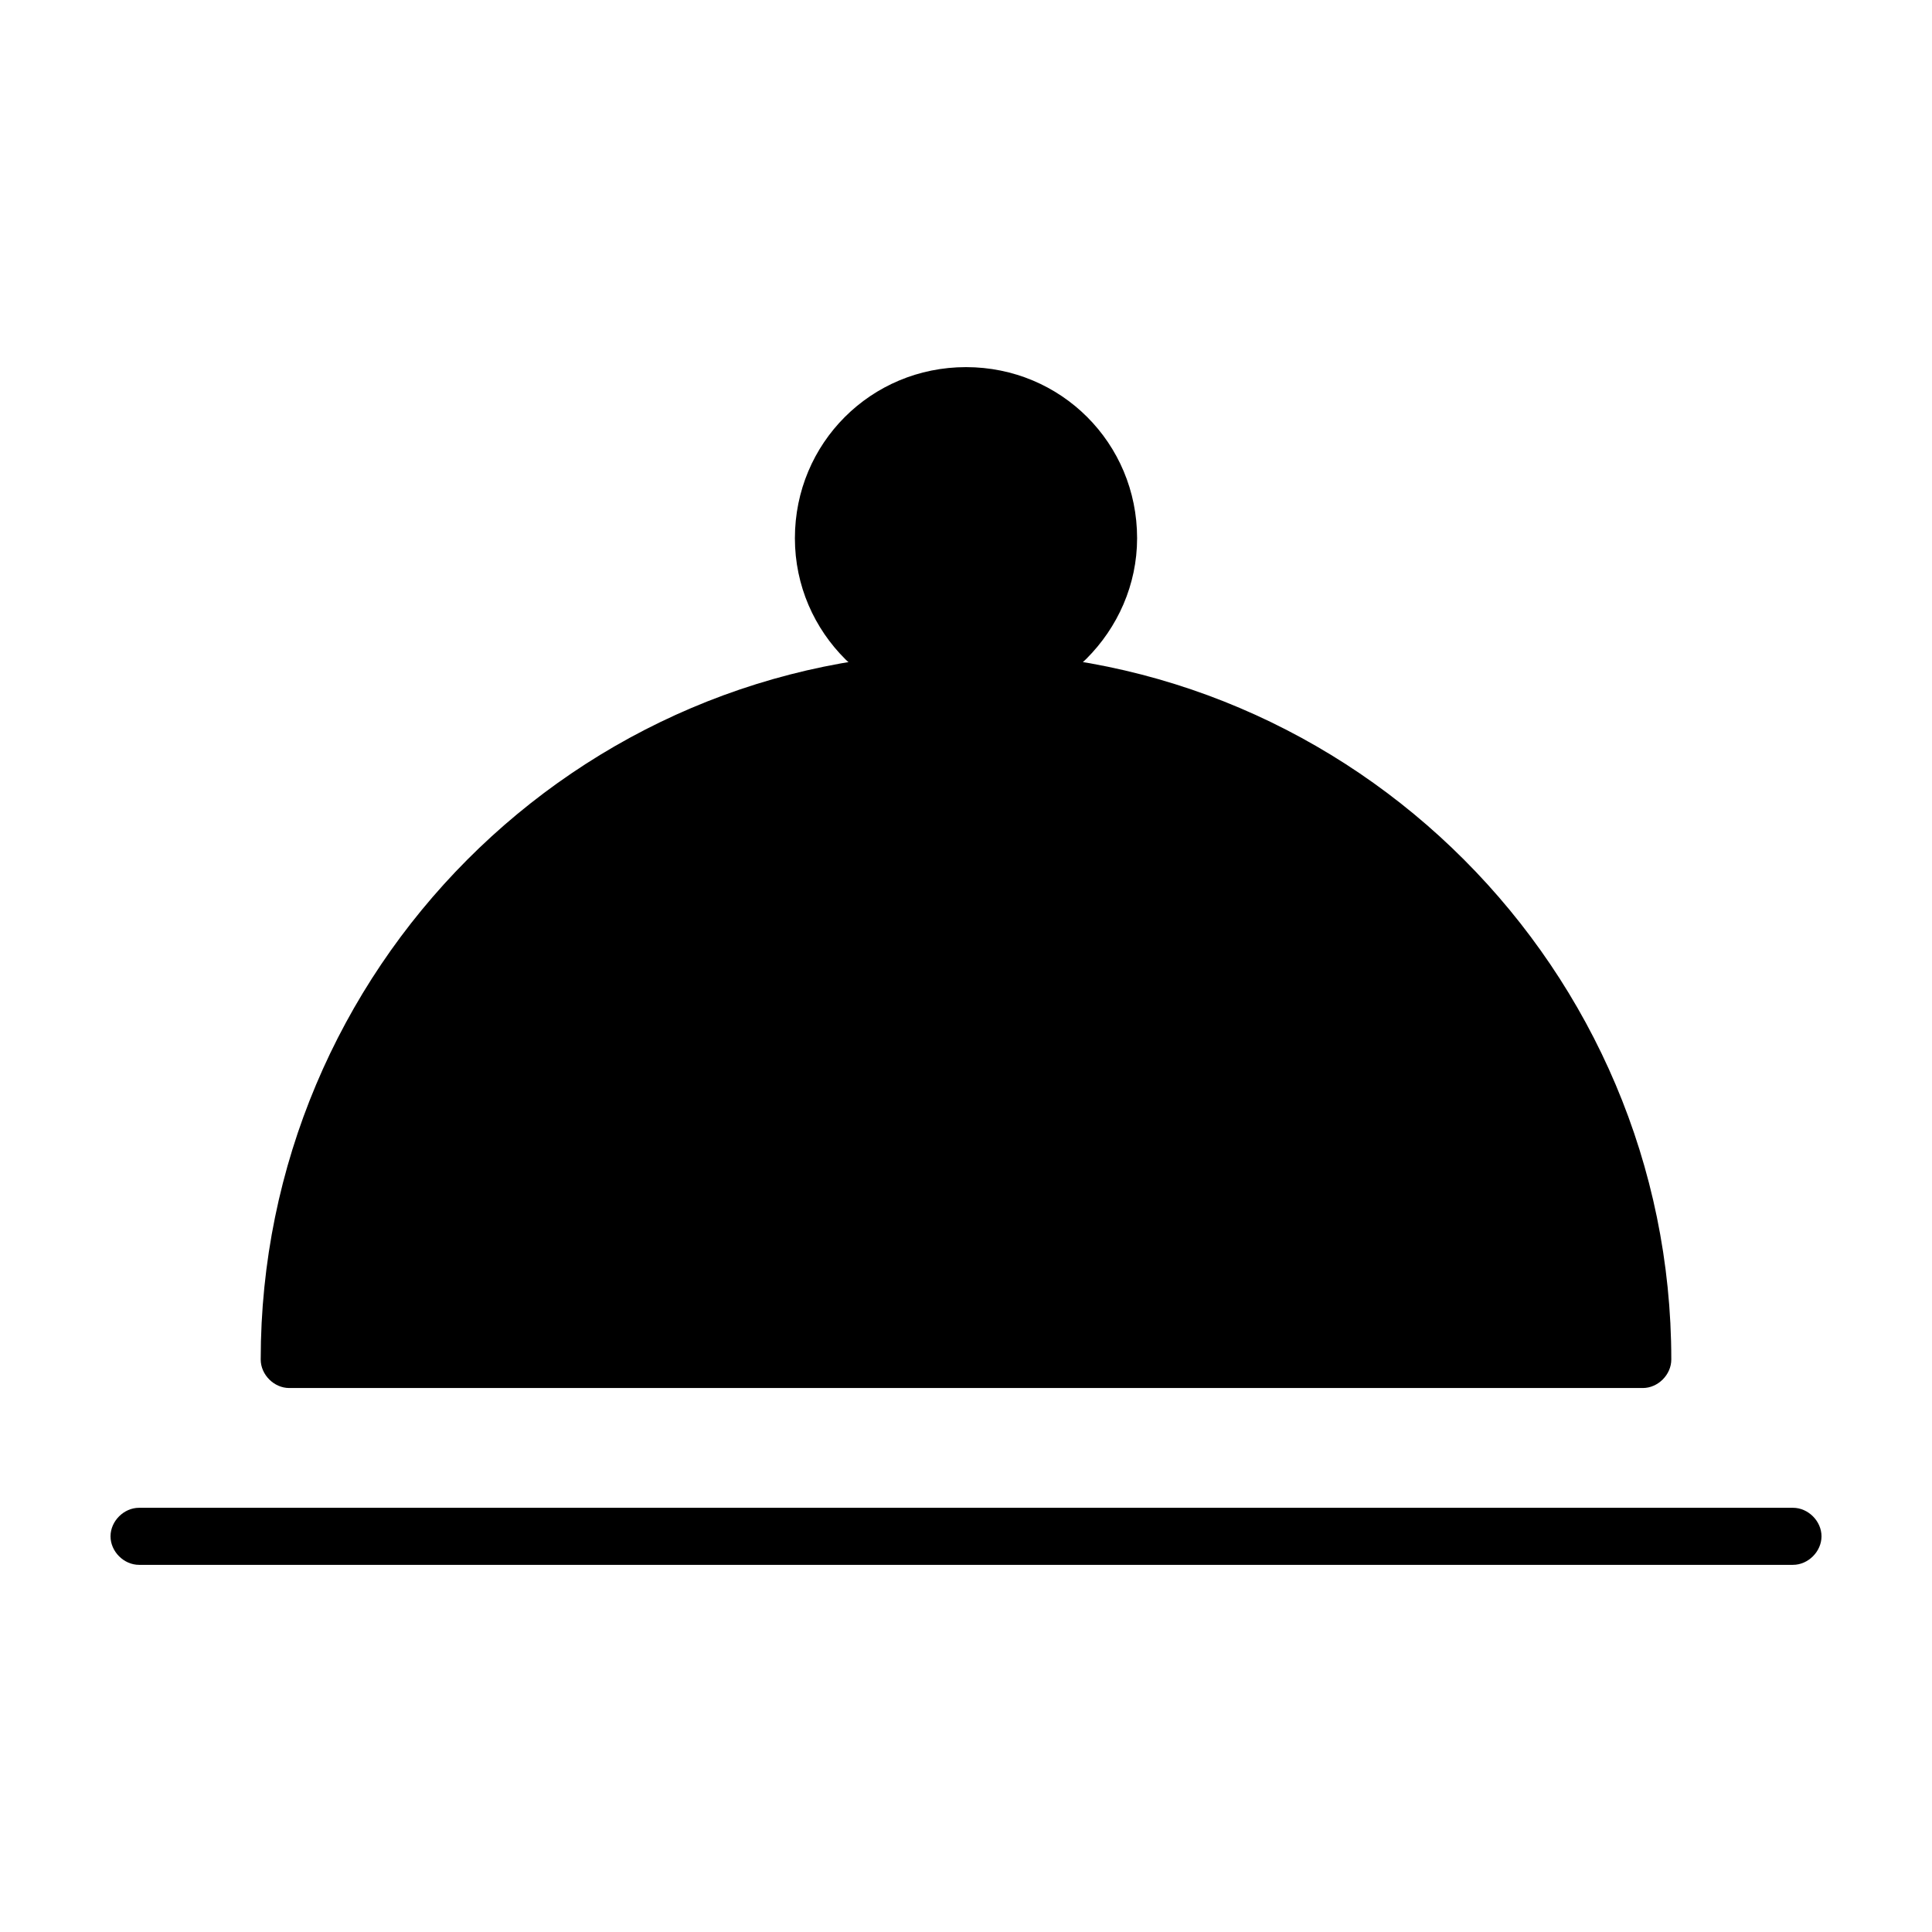
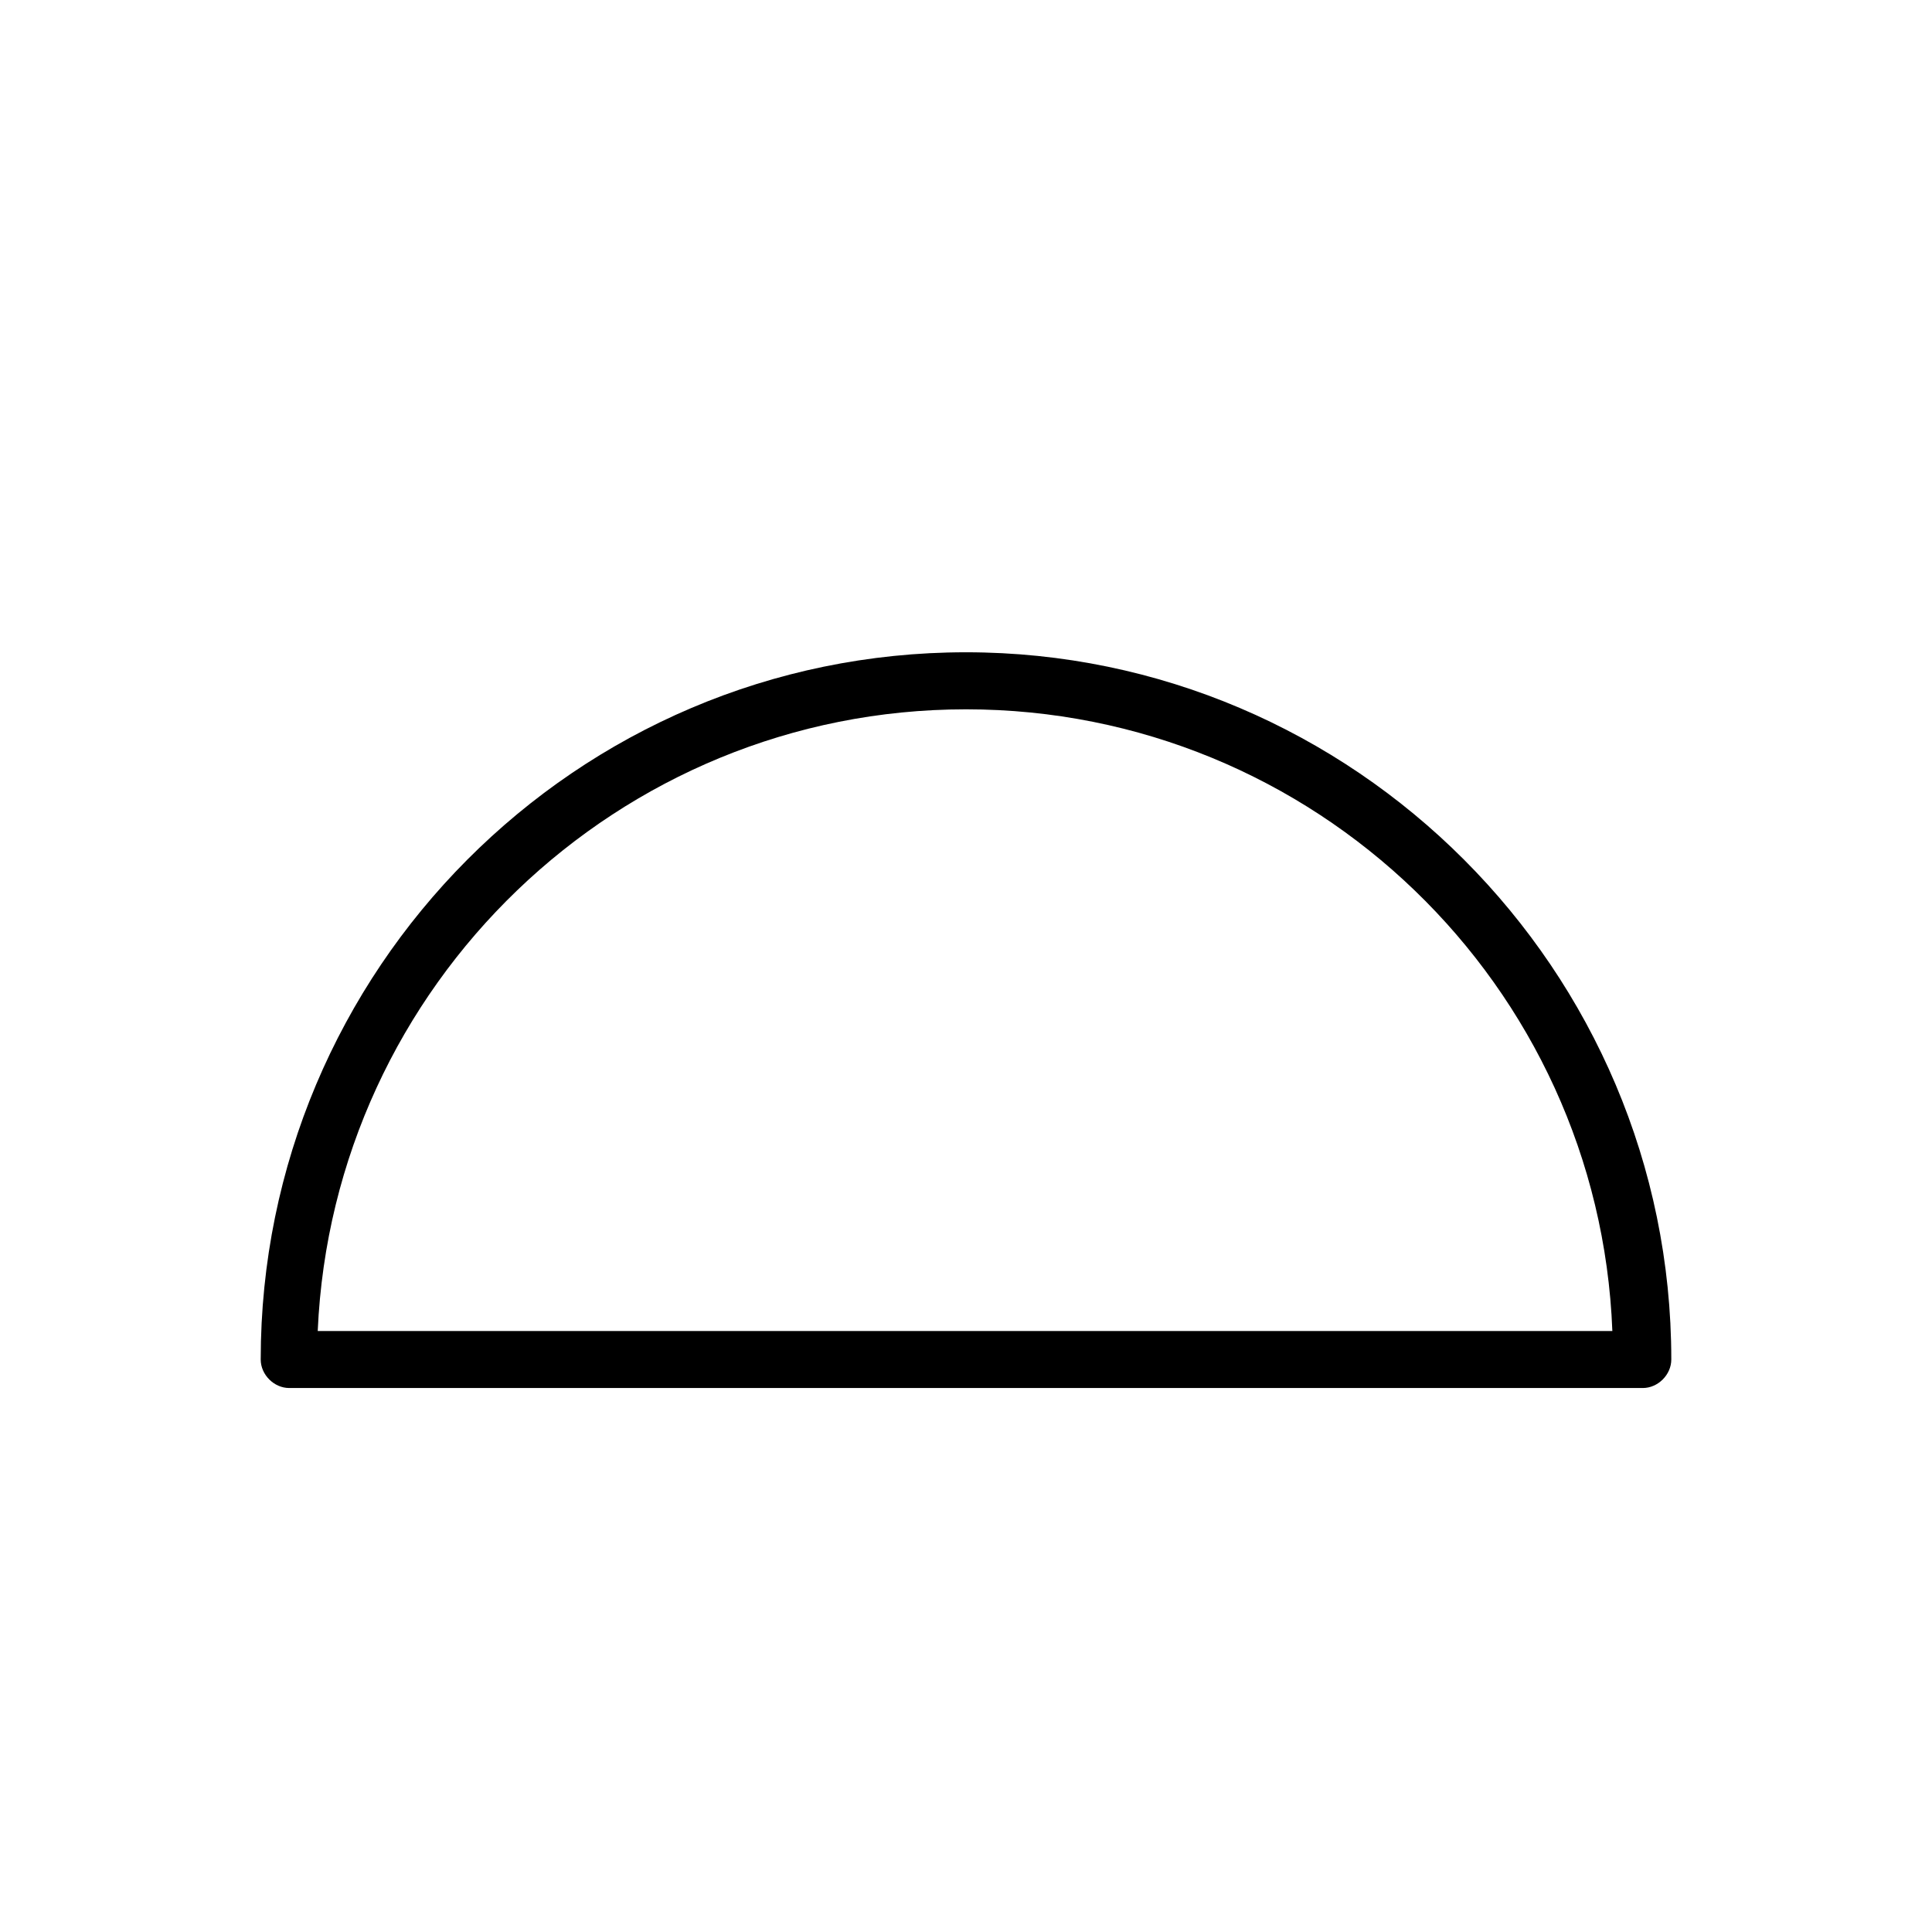
<svg xmlns="http://www.w3.org/2000/svg" fill="#000000" width="800px" height="800px" version="1.1" viewBox="144 144 512 512">
  <g>
-     <path d="m400 324.43c-99.25 0-179.36 80.609-179.36 179.86h358.71c0-99.25-80.609-179.86-179.36-179.86z" />
-     <path d="m579.36 511.84h-358.71c-4.031 0-7.559-3.527-7.559-7.559 0-103.28 83.633-187.42 186.91-187.42 102.78 0 186.91 84.137 186.91 187.42 0 4.031-3.523 7.559-7.555 7.559zm-351.16-15.113h343.09c-3.527-91.695-79.098-164.75-171.29-164.75-92.199 0-167.77 73.051-171.8 164.75z" />
-     <path d="m619.16 558.7h-438.31c-4.031 0-7.559-3.527-7.559-7.559s3.527-7.559 7.559-7.559h438.31c4.031 0 7.559 3.527 7.559 7.559-0.004 4.031-3.527 7.559-7.559 7.559z" />
-     <path d="m437.79 286.64c0 20.871-16.918 37.785-37.785 37.785-20.871 0-37.789-16.914-37.789-37.785 0-20.867 16.918-37.785 37.789-37.785 20.867 0 37.785 16.918 37.785 37.785" />
-     <path d="m400 331.98c-24.688 0-45.344-20.152-45.344-45.344s20.152-45.344 45.344-45.344 45.344 20.152 45.344 45.344c-0.004 24.688-20.66 45.344-45.344 45.344zm0-75.57c-16.625 0-30.23 13.602-30.23 30.23 0 16.625 13.602 30.23 30.23 30.23 16.625 0 30.23-13.602 30.23-30.23-0.004-16.629-13.605-30.23-30.23-30.23z" />
+     <path d="m579.36 511.84h-358.71c-4.031 0-7.559-3.527-7.559-7.559 0-103.28 83.633-187.42 186.91-187.42 102.78 0 186.91 84.137 186.91 187.42 0 4.031-3.523 7.559-7.555 7.559zm-351.16-15.113h343.09c-3.527-91.695-79.098-164.75-171.29-164.75-92.199 0-167.77 73.051-171.8 164.75" />
  </g>
</svg>